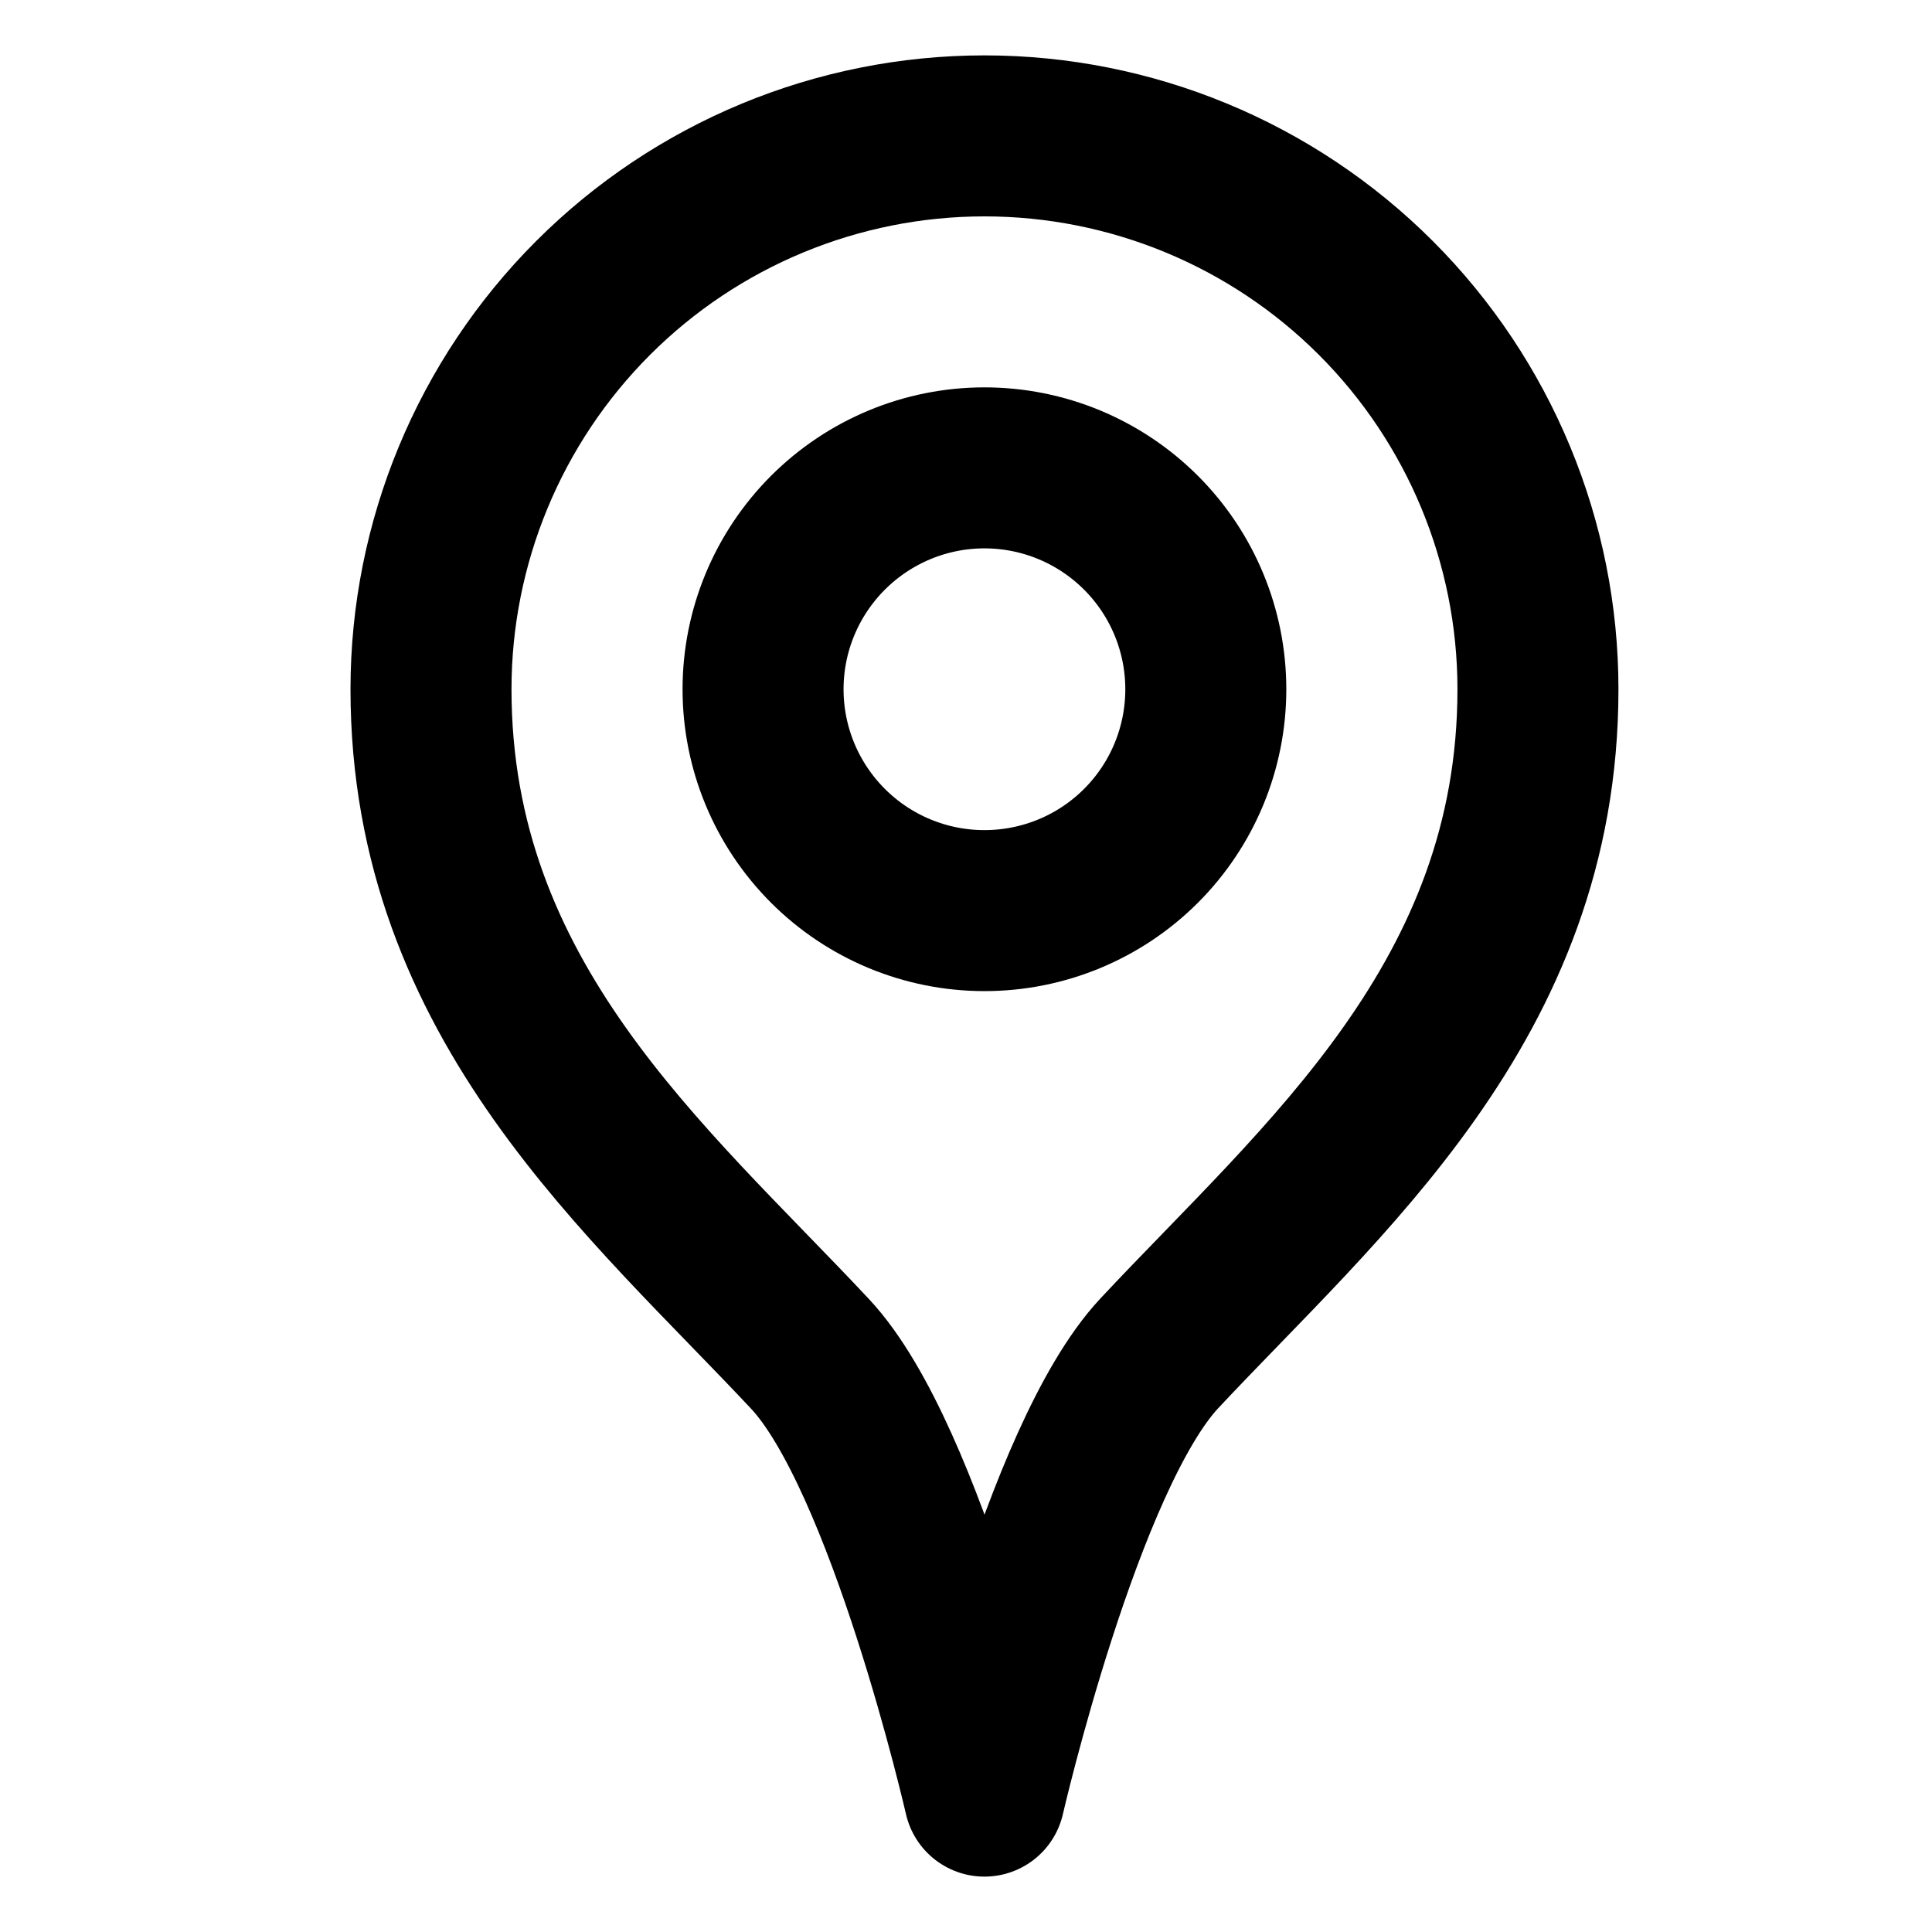
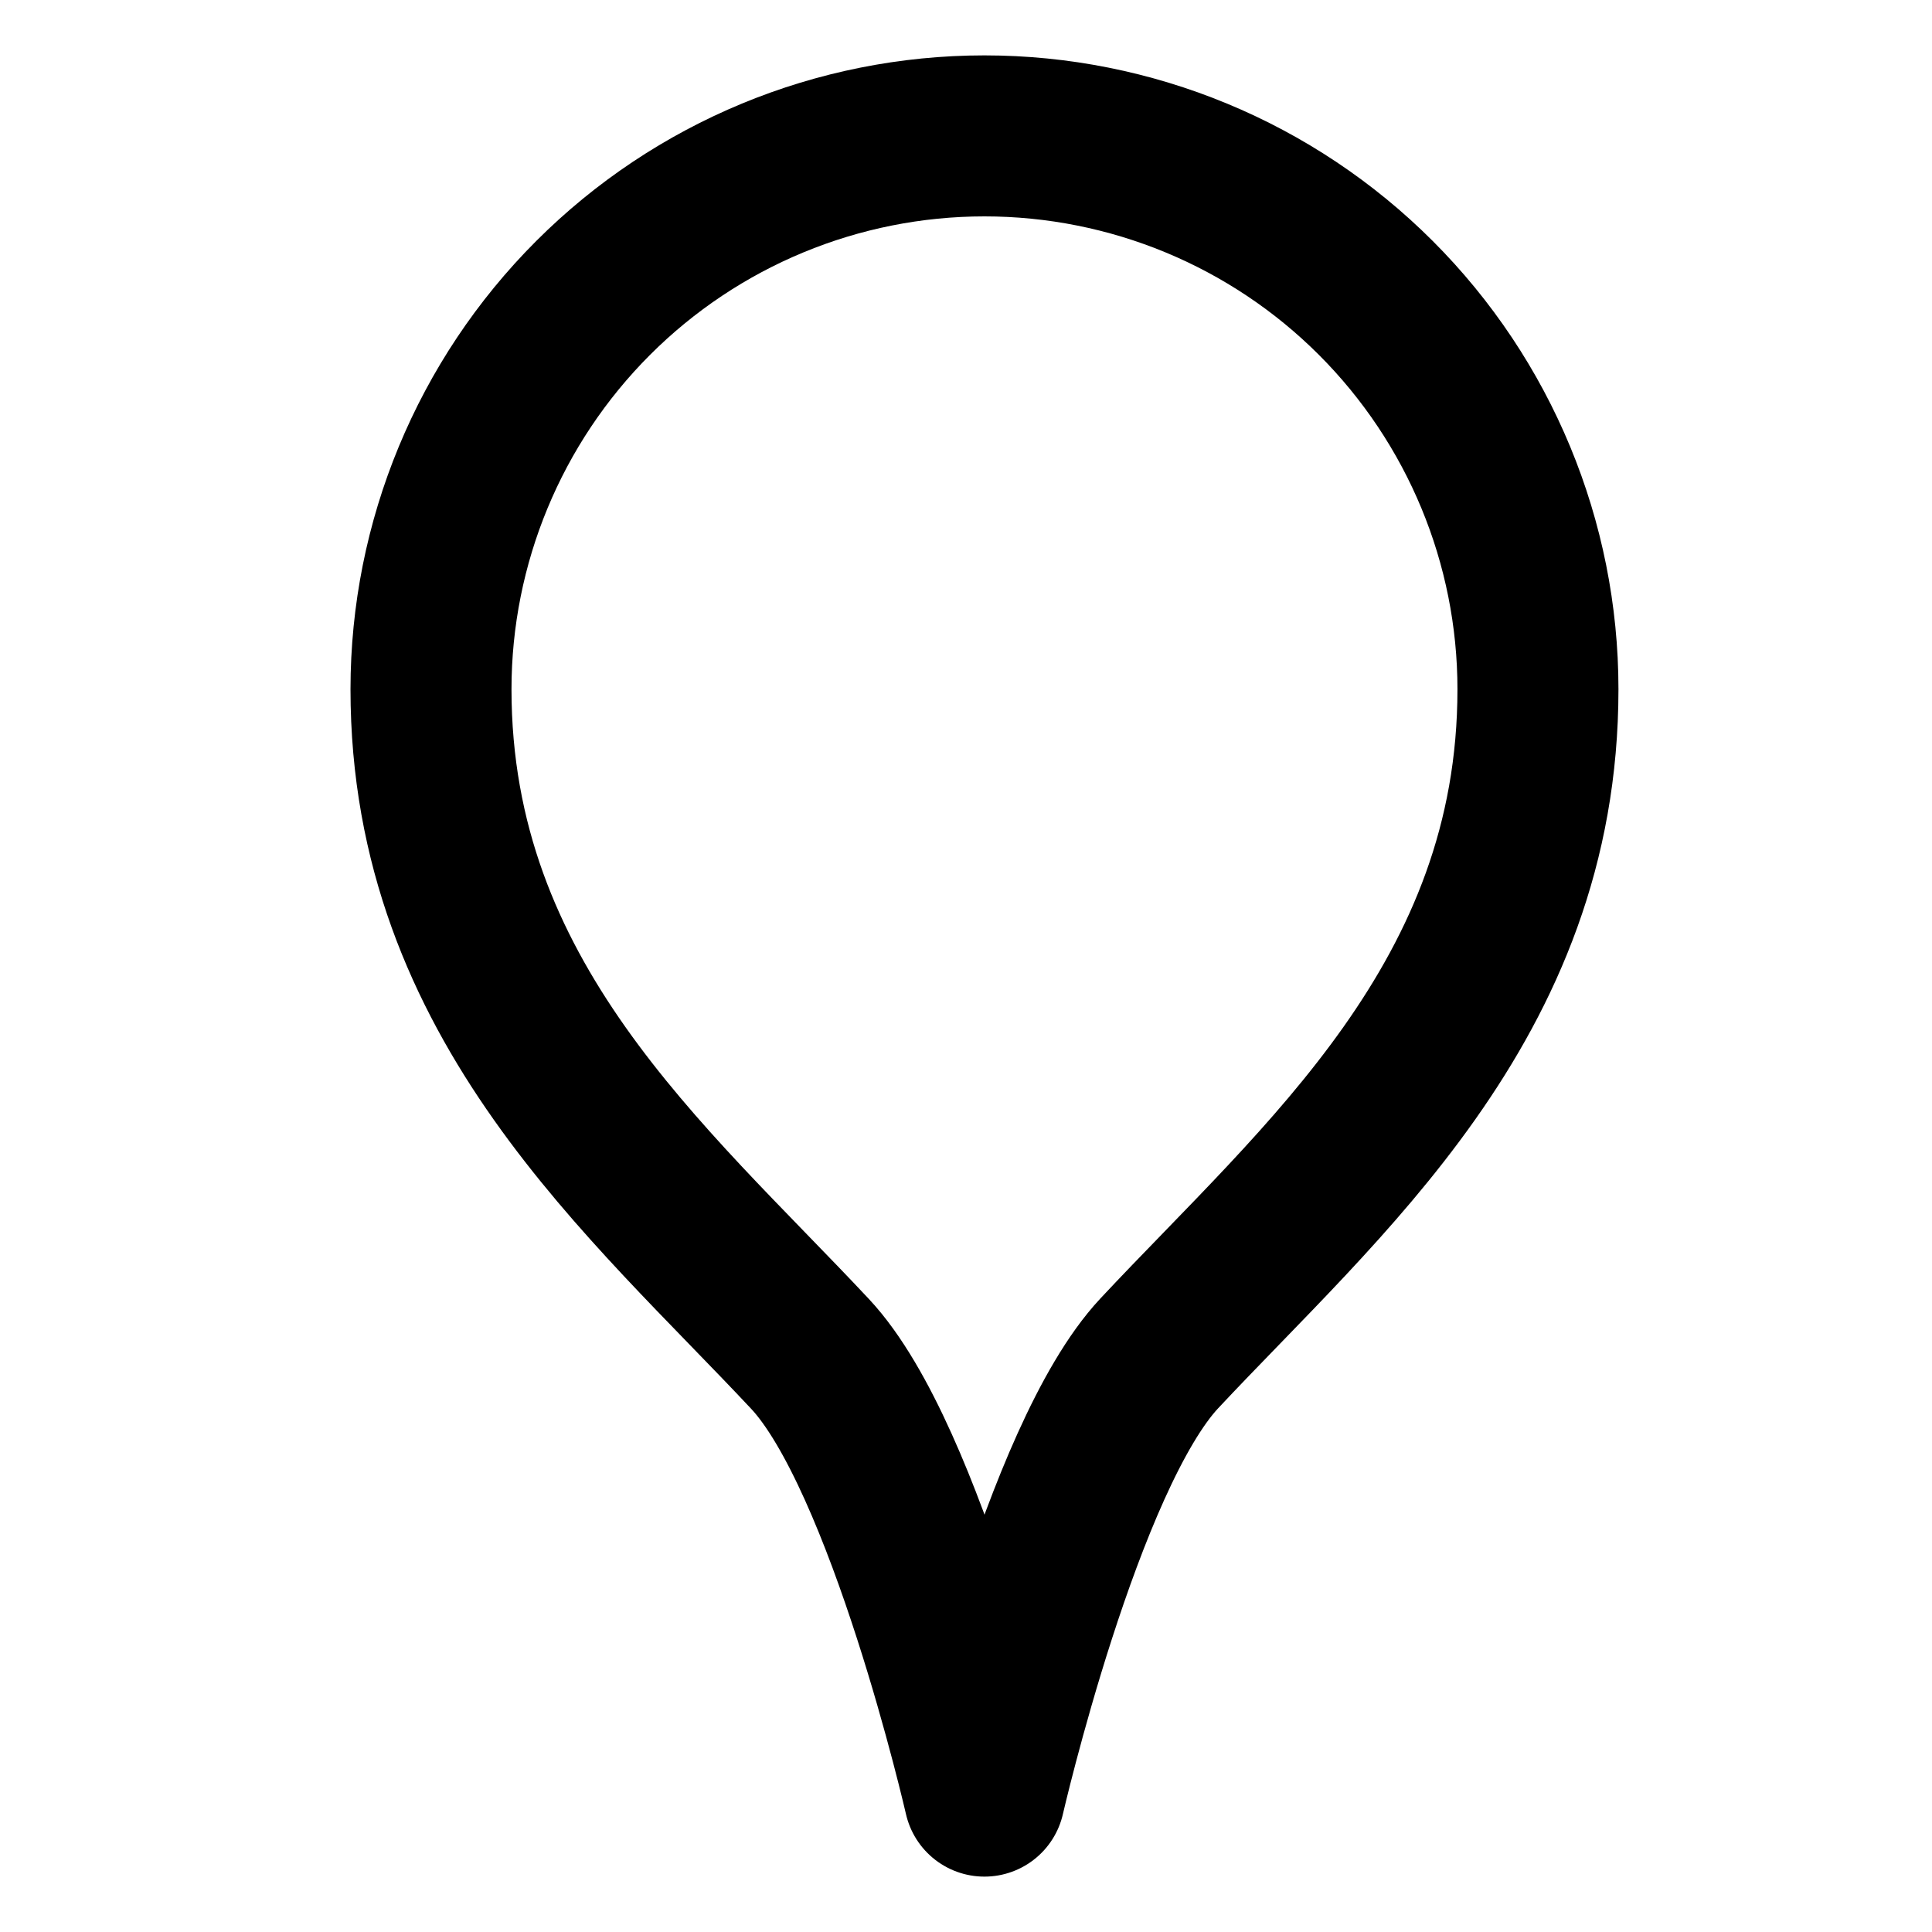
<svg xmlns="http://www.w3.org/2000/svg" width="24" height="24" viewBox="0 0 24 24" fill="none">
  <path d="M19.105 8.562C19.105 12.432 16.416 14.657 14.401 16.812C13.195 18.103 12.229 22.312 12.229 22.312C12.229 22.312 11.267 18.106 10.063 16.819C8.047 14.665 5.354 12.435 5.354 8.562C5.354 6.739 6.079 4.99 7.368 3.701C8.657 2.412 10.406 1.688 12.229 1.688C14.053 1.688 15.802 2.412 17.091 3.701C18.38 4.99 19.105 6.739 19.105 8.562Z" stroke="black" stroke-width="2" stroke-linecap="round" stroke-linejoin="round" />
-   <path d="M9.479 8.562C9.479 9.292 9.769 9.991 10.285 10.507C10.801 11.023 11.5 11.312 12.229 11.312C12.959 11.312 13.658 11.023 14.174 10.507C14.69 9.991 14.979 9.292 14.979 8.562C14.979 7.833 14.69 7.134 14.174 6.618C13.658 6.102 12.959 5.812 12.229 5.812C11.5 5.812 10.801 6.102 10.285 6.618C9.769 7.134 9.479 7.833 9.479 8.562Z" stroke="black" stroke-width="2" stroke-linecap="round" stroke-linejoin="round" />
</svg>